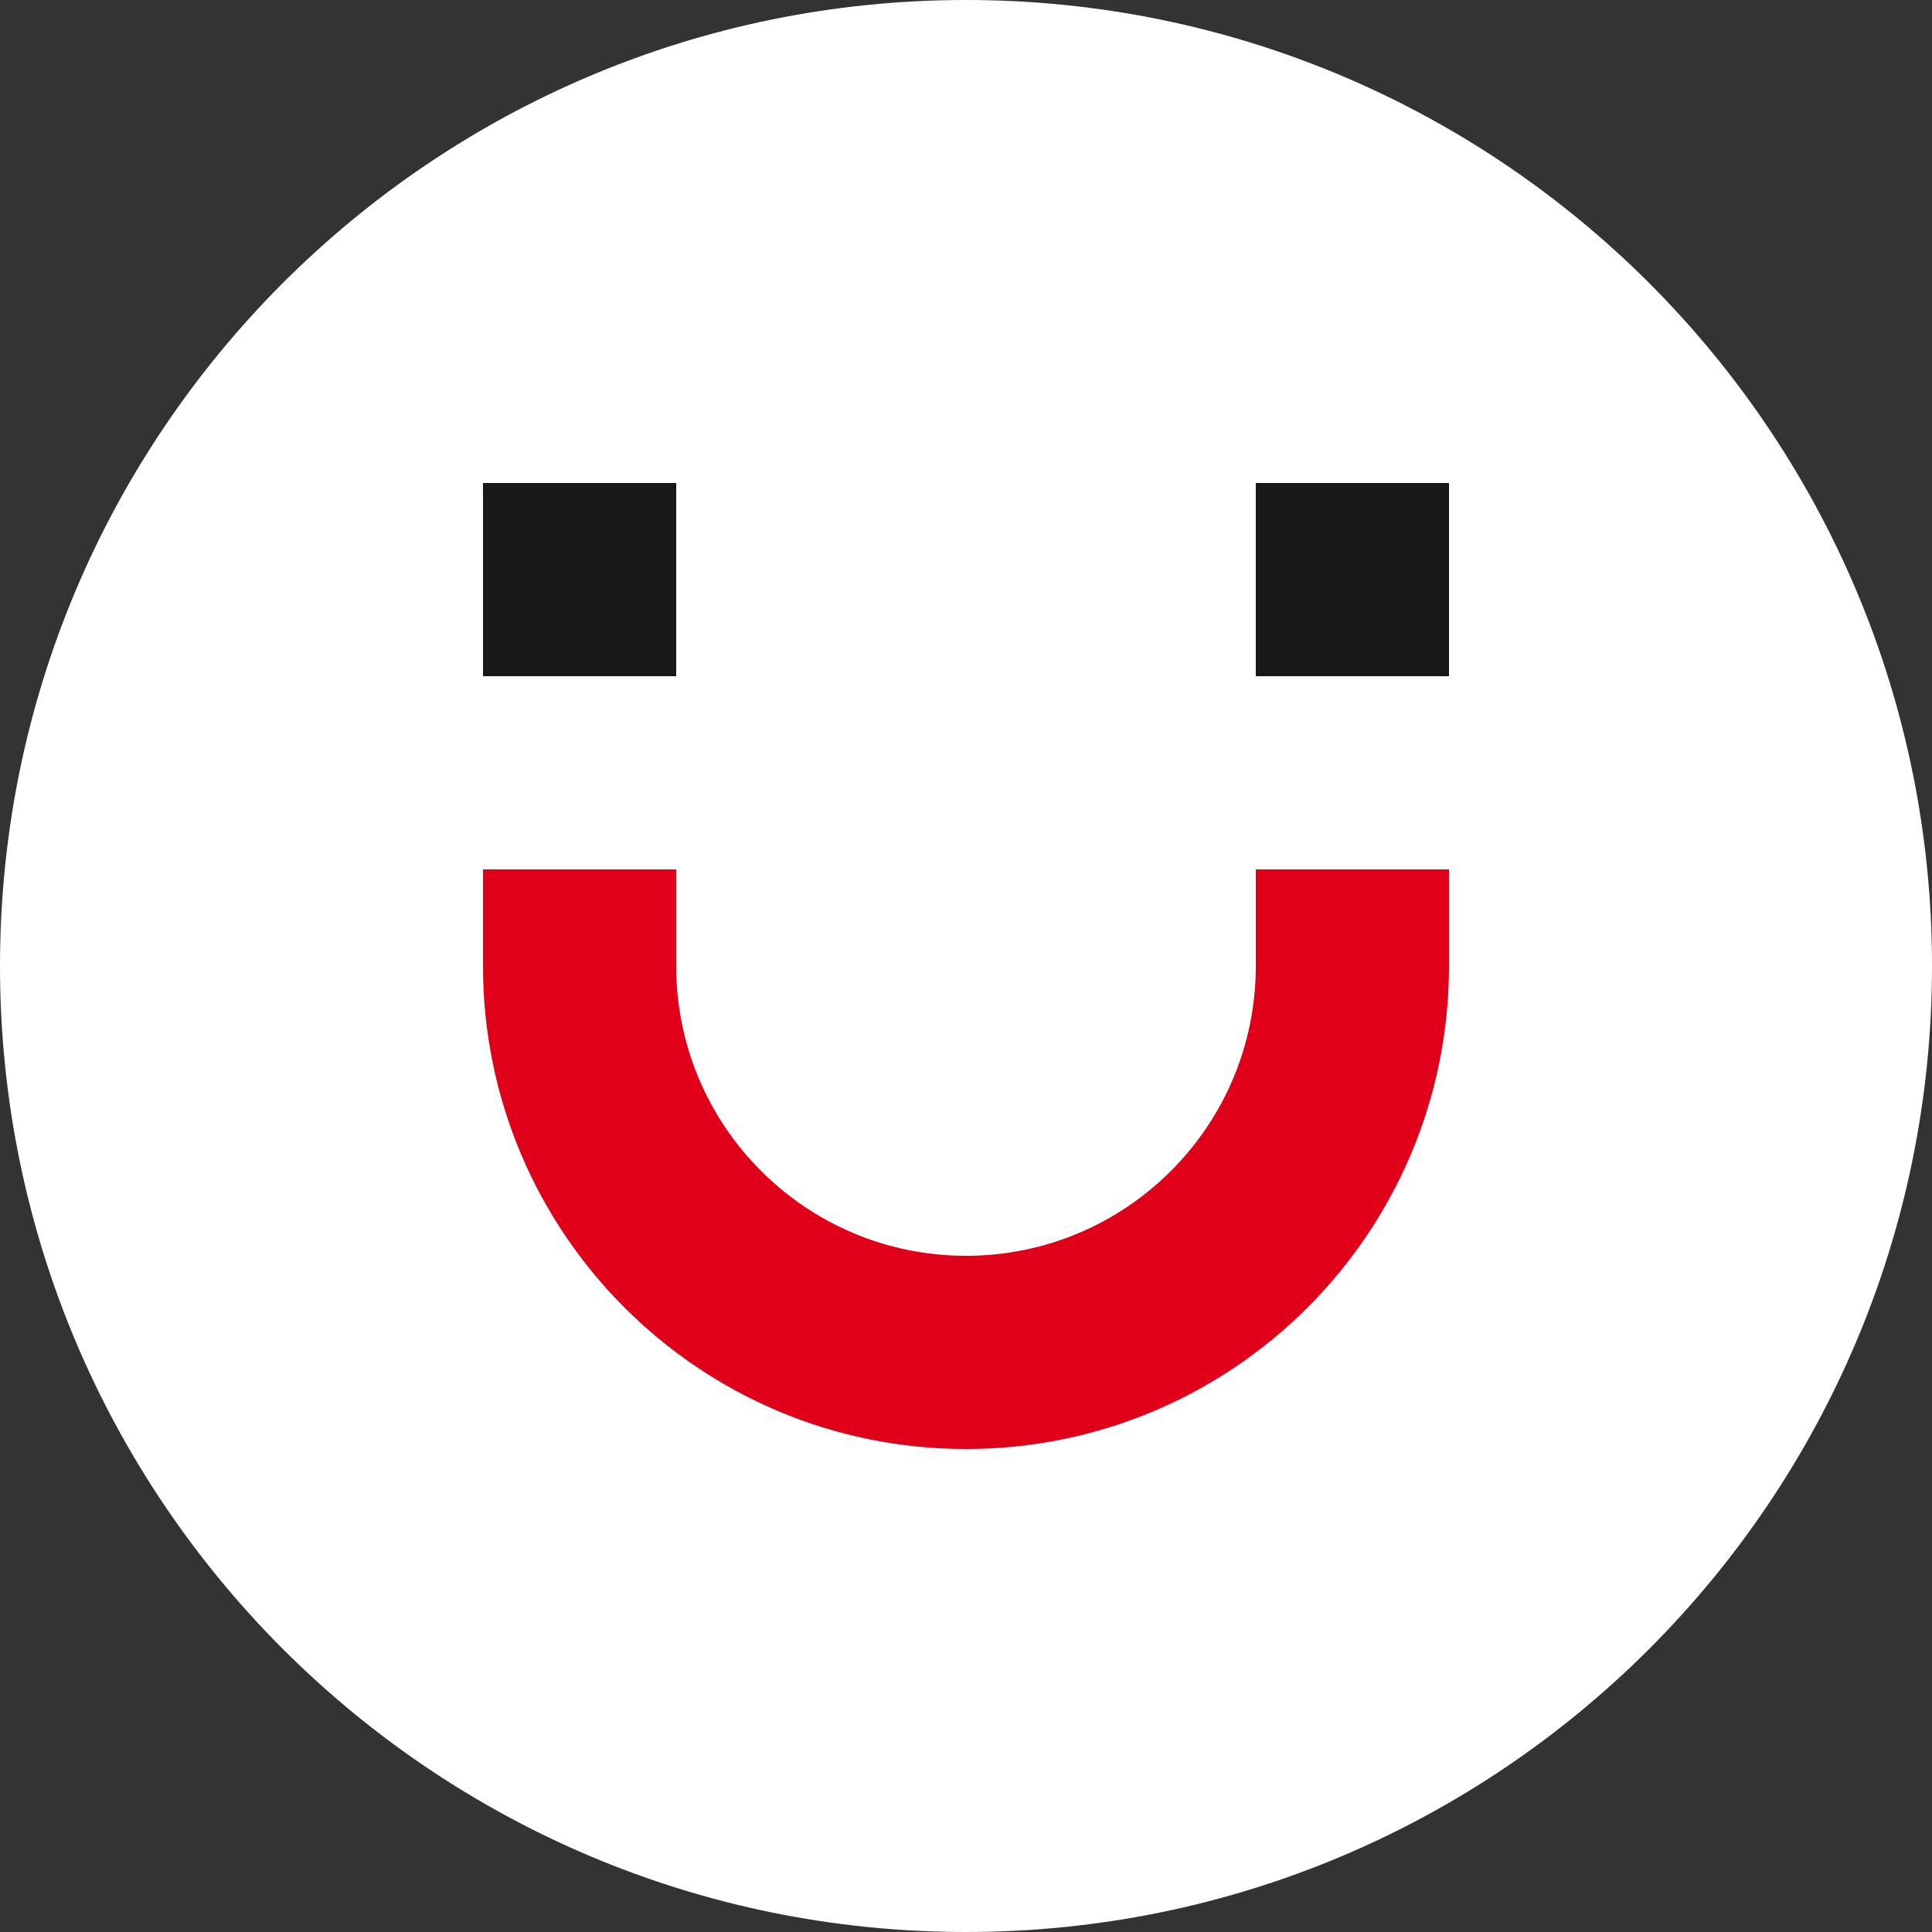
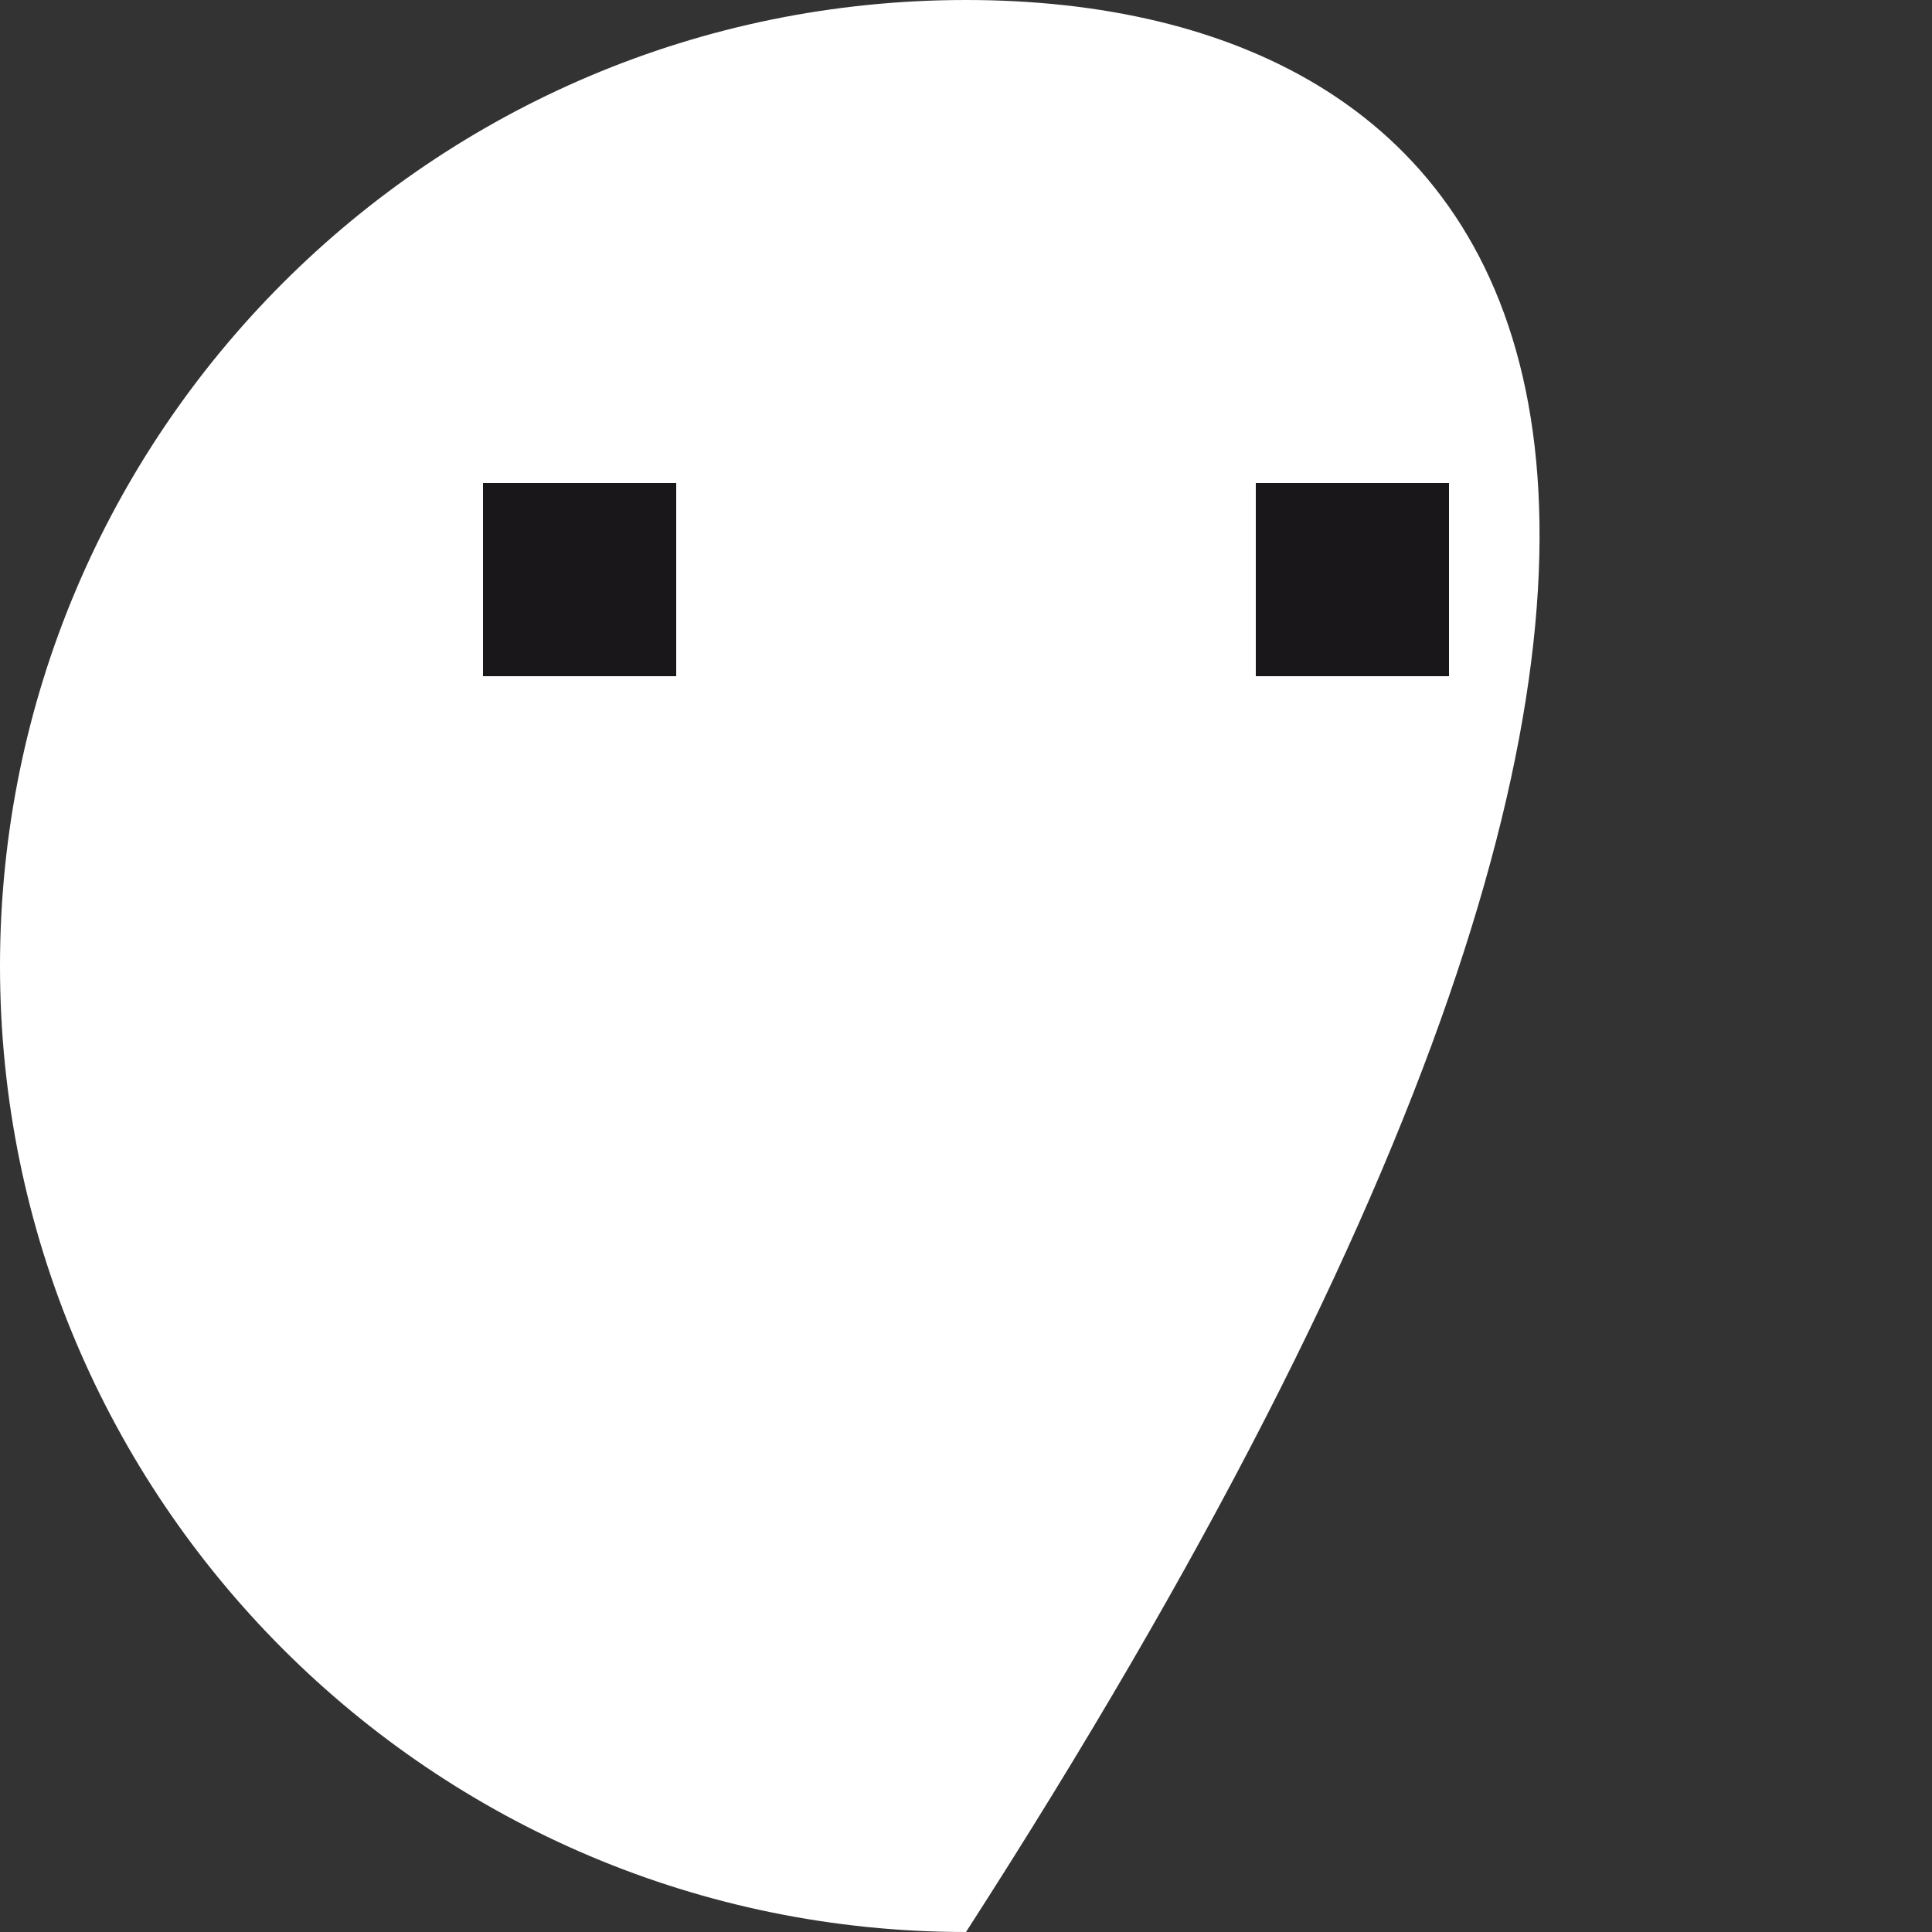
<svg xmlns="http://www.w3.org/2000/svg" version="1.1" id="Vrstva_1" x="0px" y="0px" width="90px" height="90px" viewBox="0 0 90 90" enable-background="new 0 0 90 90" xml:space="preserve">
  <rect x="0" y="0" width="90" height="90" fill="#333333" stroke="none" />
-   <path fill="#FFFFFF" d="M45,90c24.853,0,45-20.146,45-45C90,20.147,69.853,0,45,0C20.147,0,0,20.147,0,45C0,69.853,20.147,90,45,90" />
-   <path fill="#E1001A" d="M58.5,45.001v-4.5h9v4.5c0,6.212-2.521,11.838-6.591,15.911c-4.072,4.07-9.697,6.588-15.91,6.588 c-6.212,0-11.837-2.518-15.908-6.588C25.02,56.839,22.5,51.213,22.5,45.001v-4.5h9v4.5c0,3.729,1.51,7.103,3.954,9.545 c2.442,2.444,5.817,3.954,9.545,3.954c3.729,0,7.105-1.51,9.547-3.954C56.99,52.104,58.5,48.73,58.5,45.001" />
+   <path fill="#FFFFFF" d="M45,90C90,20.147,69.853,0,45,0C20.147,0,0,20.147,0,45C0,69.853,20.147,90,45,90" />
  <path fill="#1A171B" d="M22.5,31.5h9.001v-9H22.5V31.5z M67.5,22.5h-9v9h9V22.5z" />
</svg>